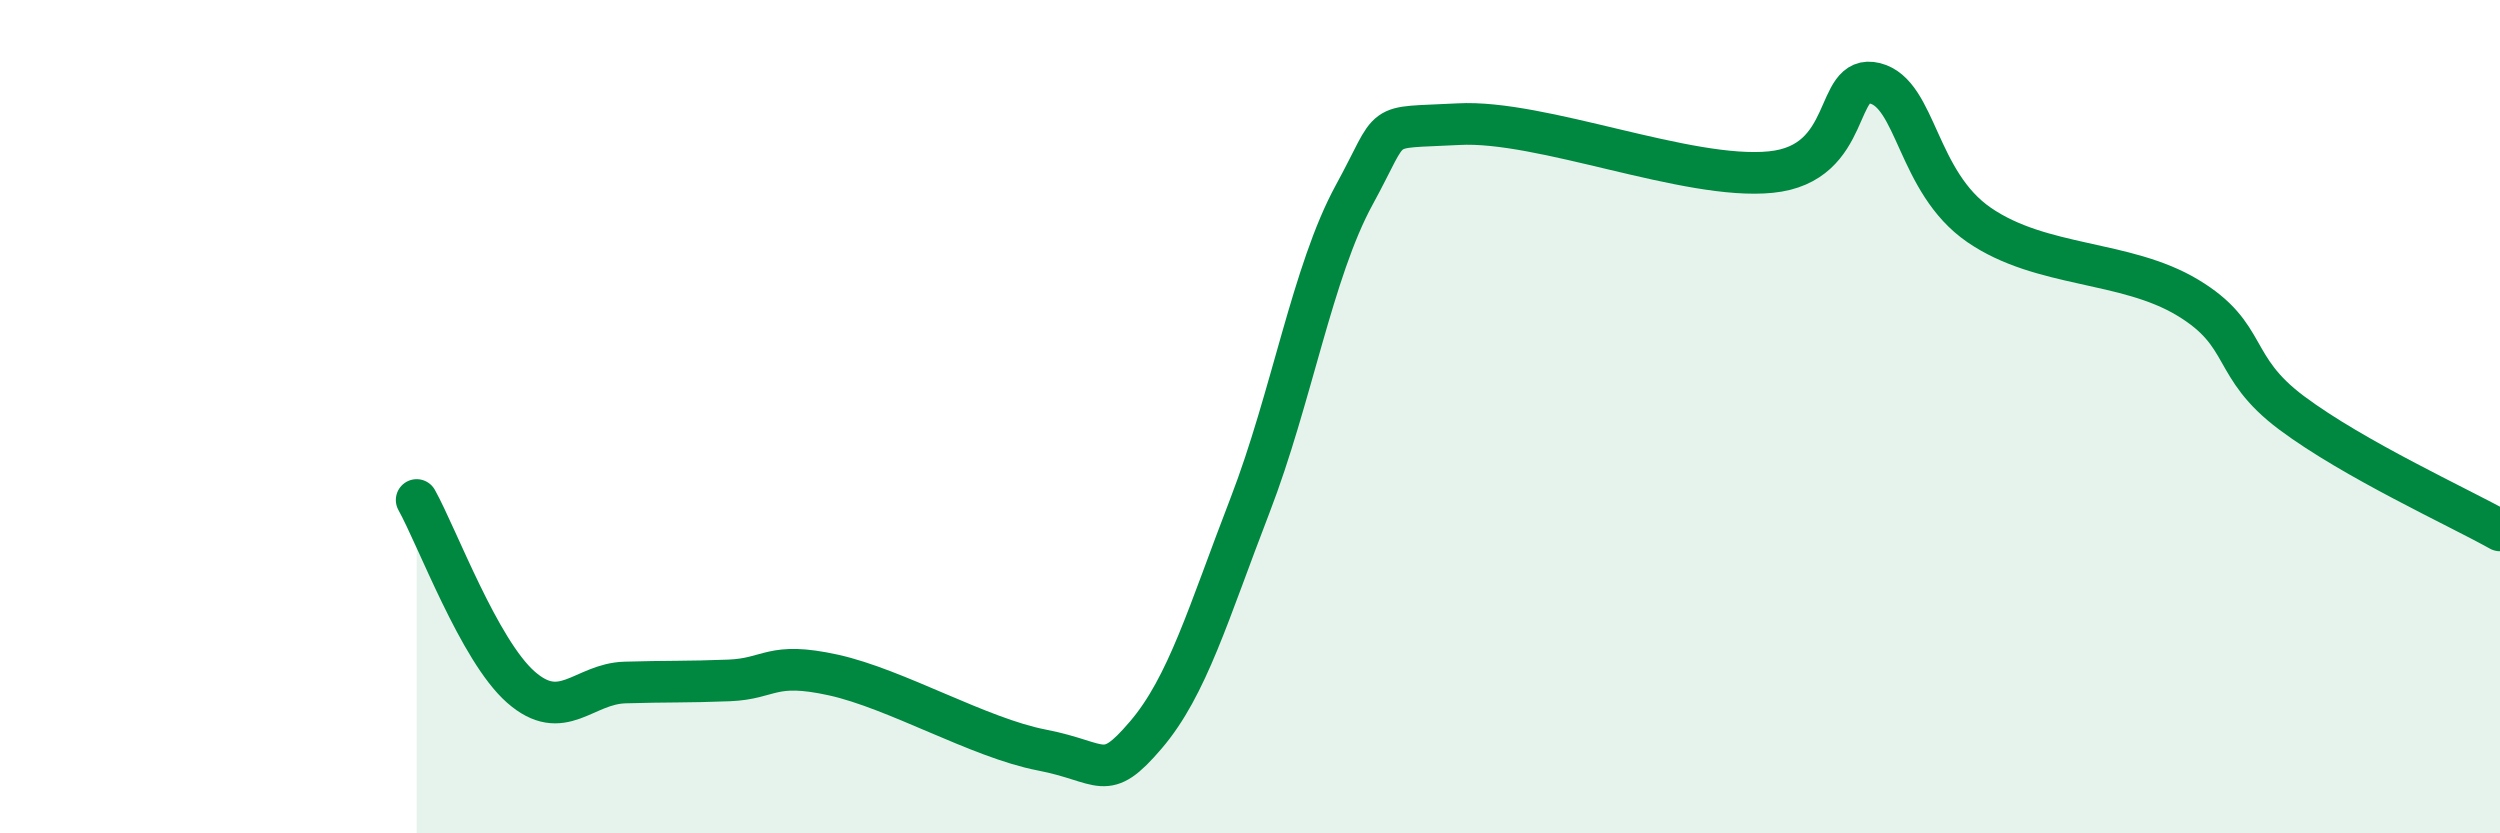
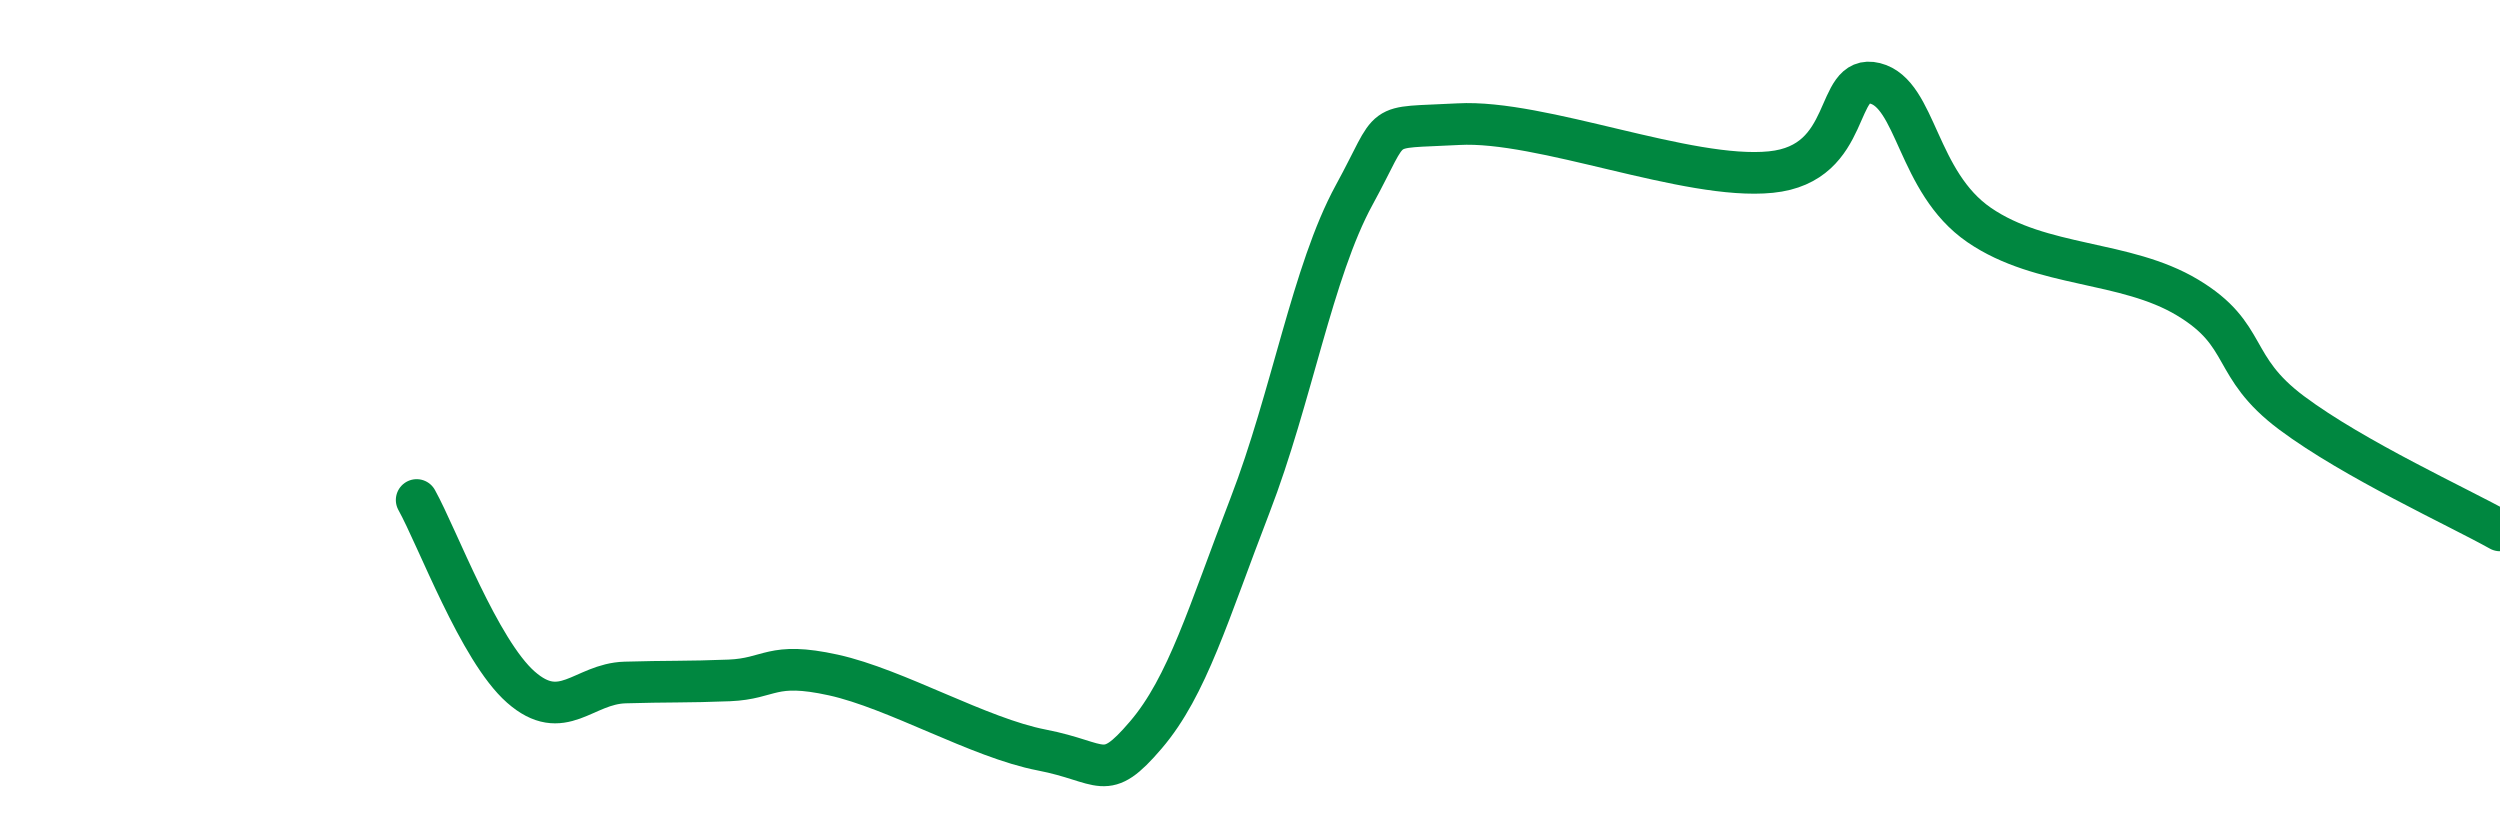
<svg xmlns="http://www.w3.org/2000/svg" width="60" height="20" viewBox="0 0 60 20">
-   <path d="M 10,12 C 10.5,12.9 11.5,15.61 12.5,16.49 C 13.5,17.37 14,16.41 15,16.38 C 16,16.35 16.5,16.37 17.5,16.33 C 18.5,16.29 18.5,15.87 20,16.2 C 21.5,16.53 23.5,17.71 25,18 C 26.5,18.29 26.5,18.81 27.5,17.64 C 28.5,16.47 29,14.72 30,12.13 C 31,9.54 31.5,6.51 32.5,4.68 C 33.5,2.85 33,3.09 35,2.98 C 37,2.87 40.5,4.33 42.5,4.13 C 44.5,3.93 44,1.75 45,2 C 46,2.25 46,4.37 47.5,5.4 C 49,6.43 51,6.24 52.5,7.14 C 54,8.04 53.5,8.79 55,9.91 C 56.5,11.03 59,12.17 60,12.73L60 20L10 20Z" fill="#008740" opacity="0.1" stroke-linecap="round" stroke-linejoin="round" />
  <path d="M 10,12 C 10.5,12.9 11.5,15.61 12.5,16.49 C 13.5,17.37 14,16.41 15,16.38 C 16,16.35 16.5,16.37 17.5,16.33 C 18.5,16.29 18.5,15.87 20,16.2 C 21.5,16.53 23.5,17.71 25,18 C 26.5,18.29 26.5,18.81 27.5,17.64 C 28.5,16.47 29,14.72 30,12.13 C 31,9.54 31.5,6.51 32.5,4.68 C 33.5,2.85 33,3.09 35,2.98 C 37,2.87 40.5,4.33 42.5,4.13 C 44.5,3.93 44,1.75 45,2 C 46,2.25 46,4.37 47.5,5.4 C 49,6.43 51,6.24 52.5,7.14 C 54,8.04 53.5,8.79 55,9.91 C 56.5,11.03 59,12.17 60,12.73" stroke="#008740" stroke-width="1" fill="none" stroke-linecap="round" stroke-linejoin="round" />
</svg>